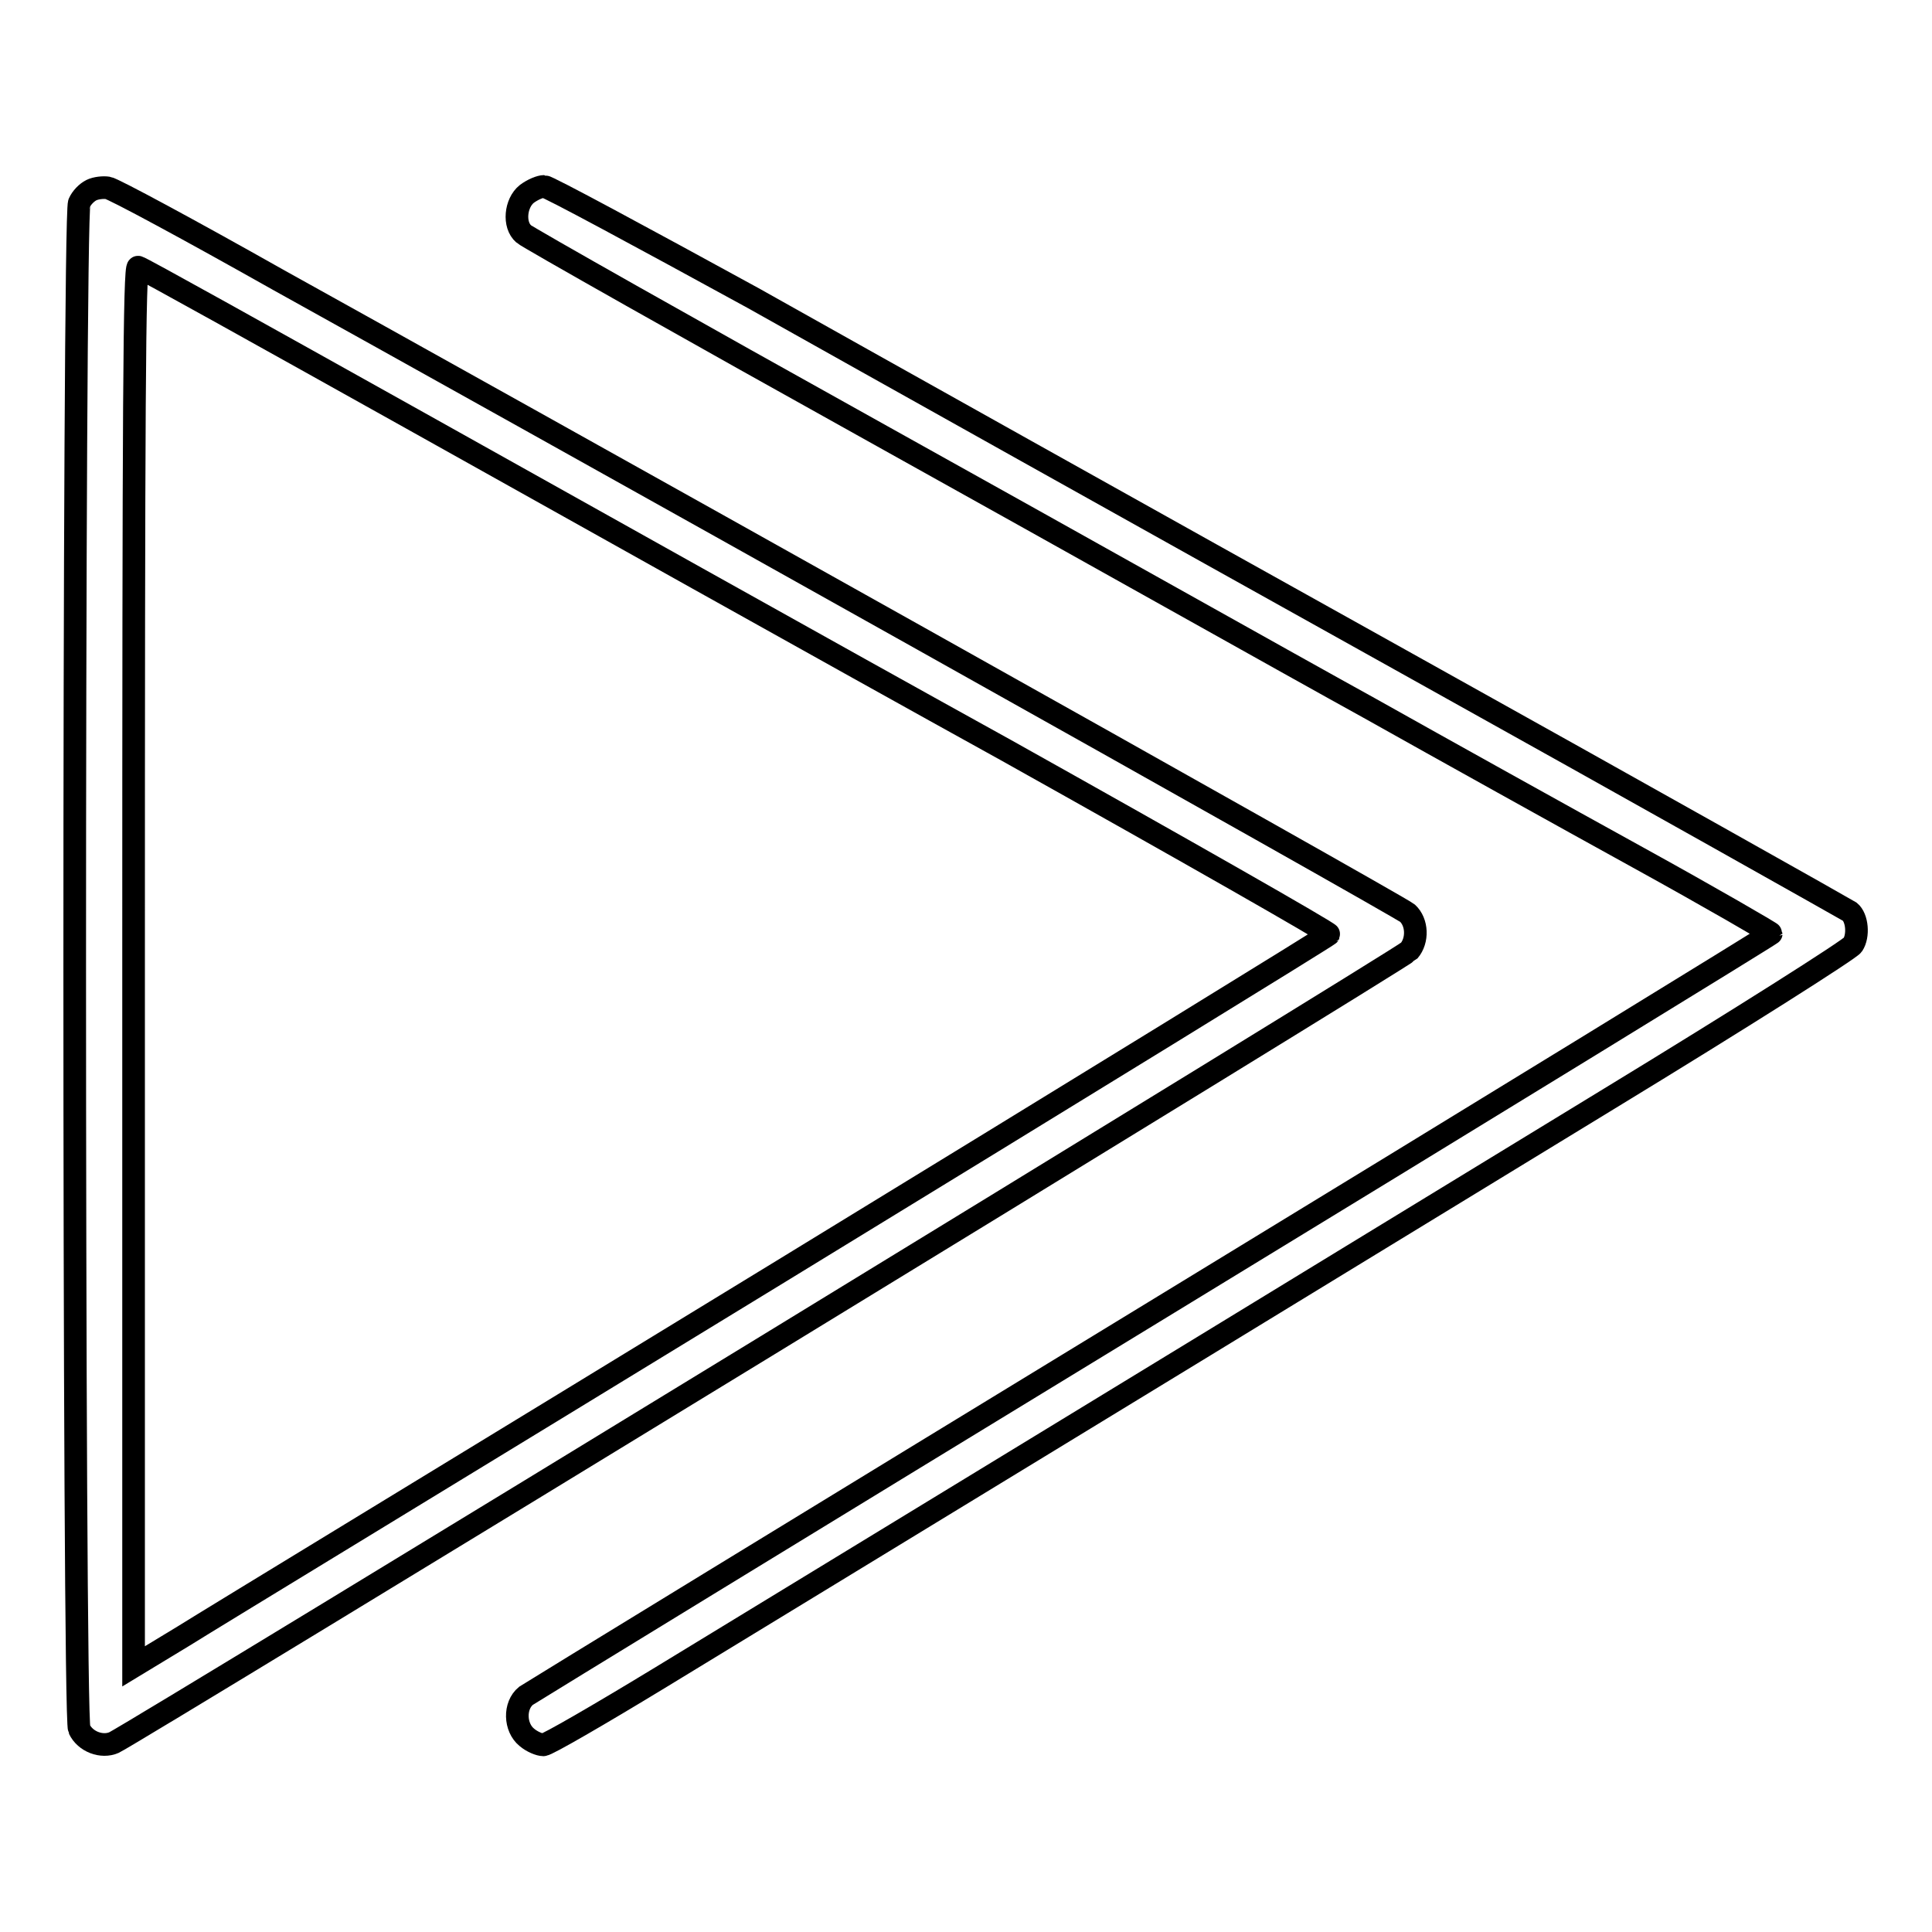
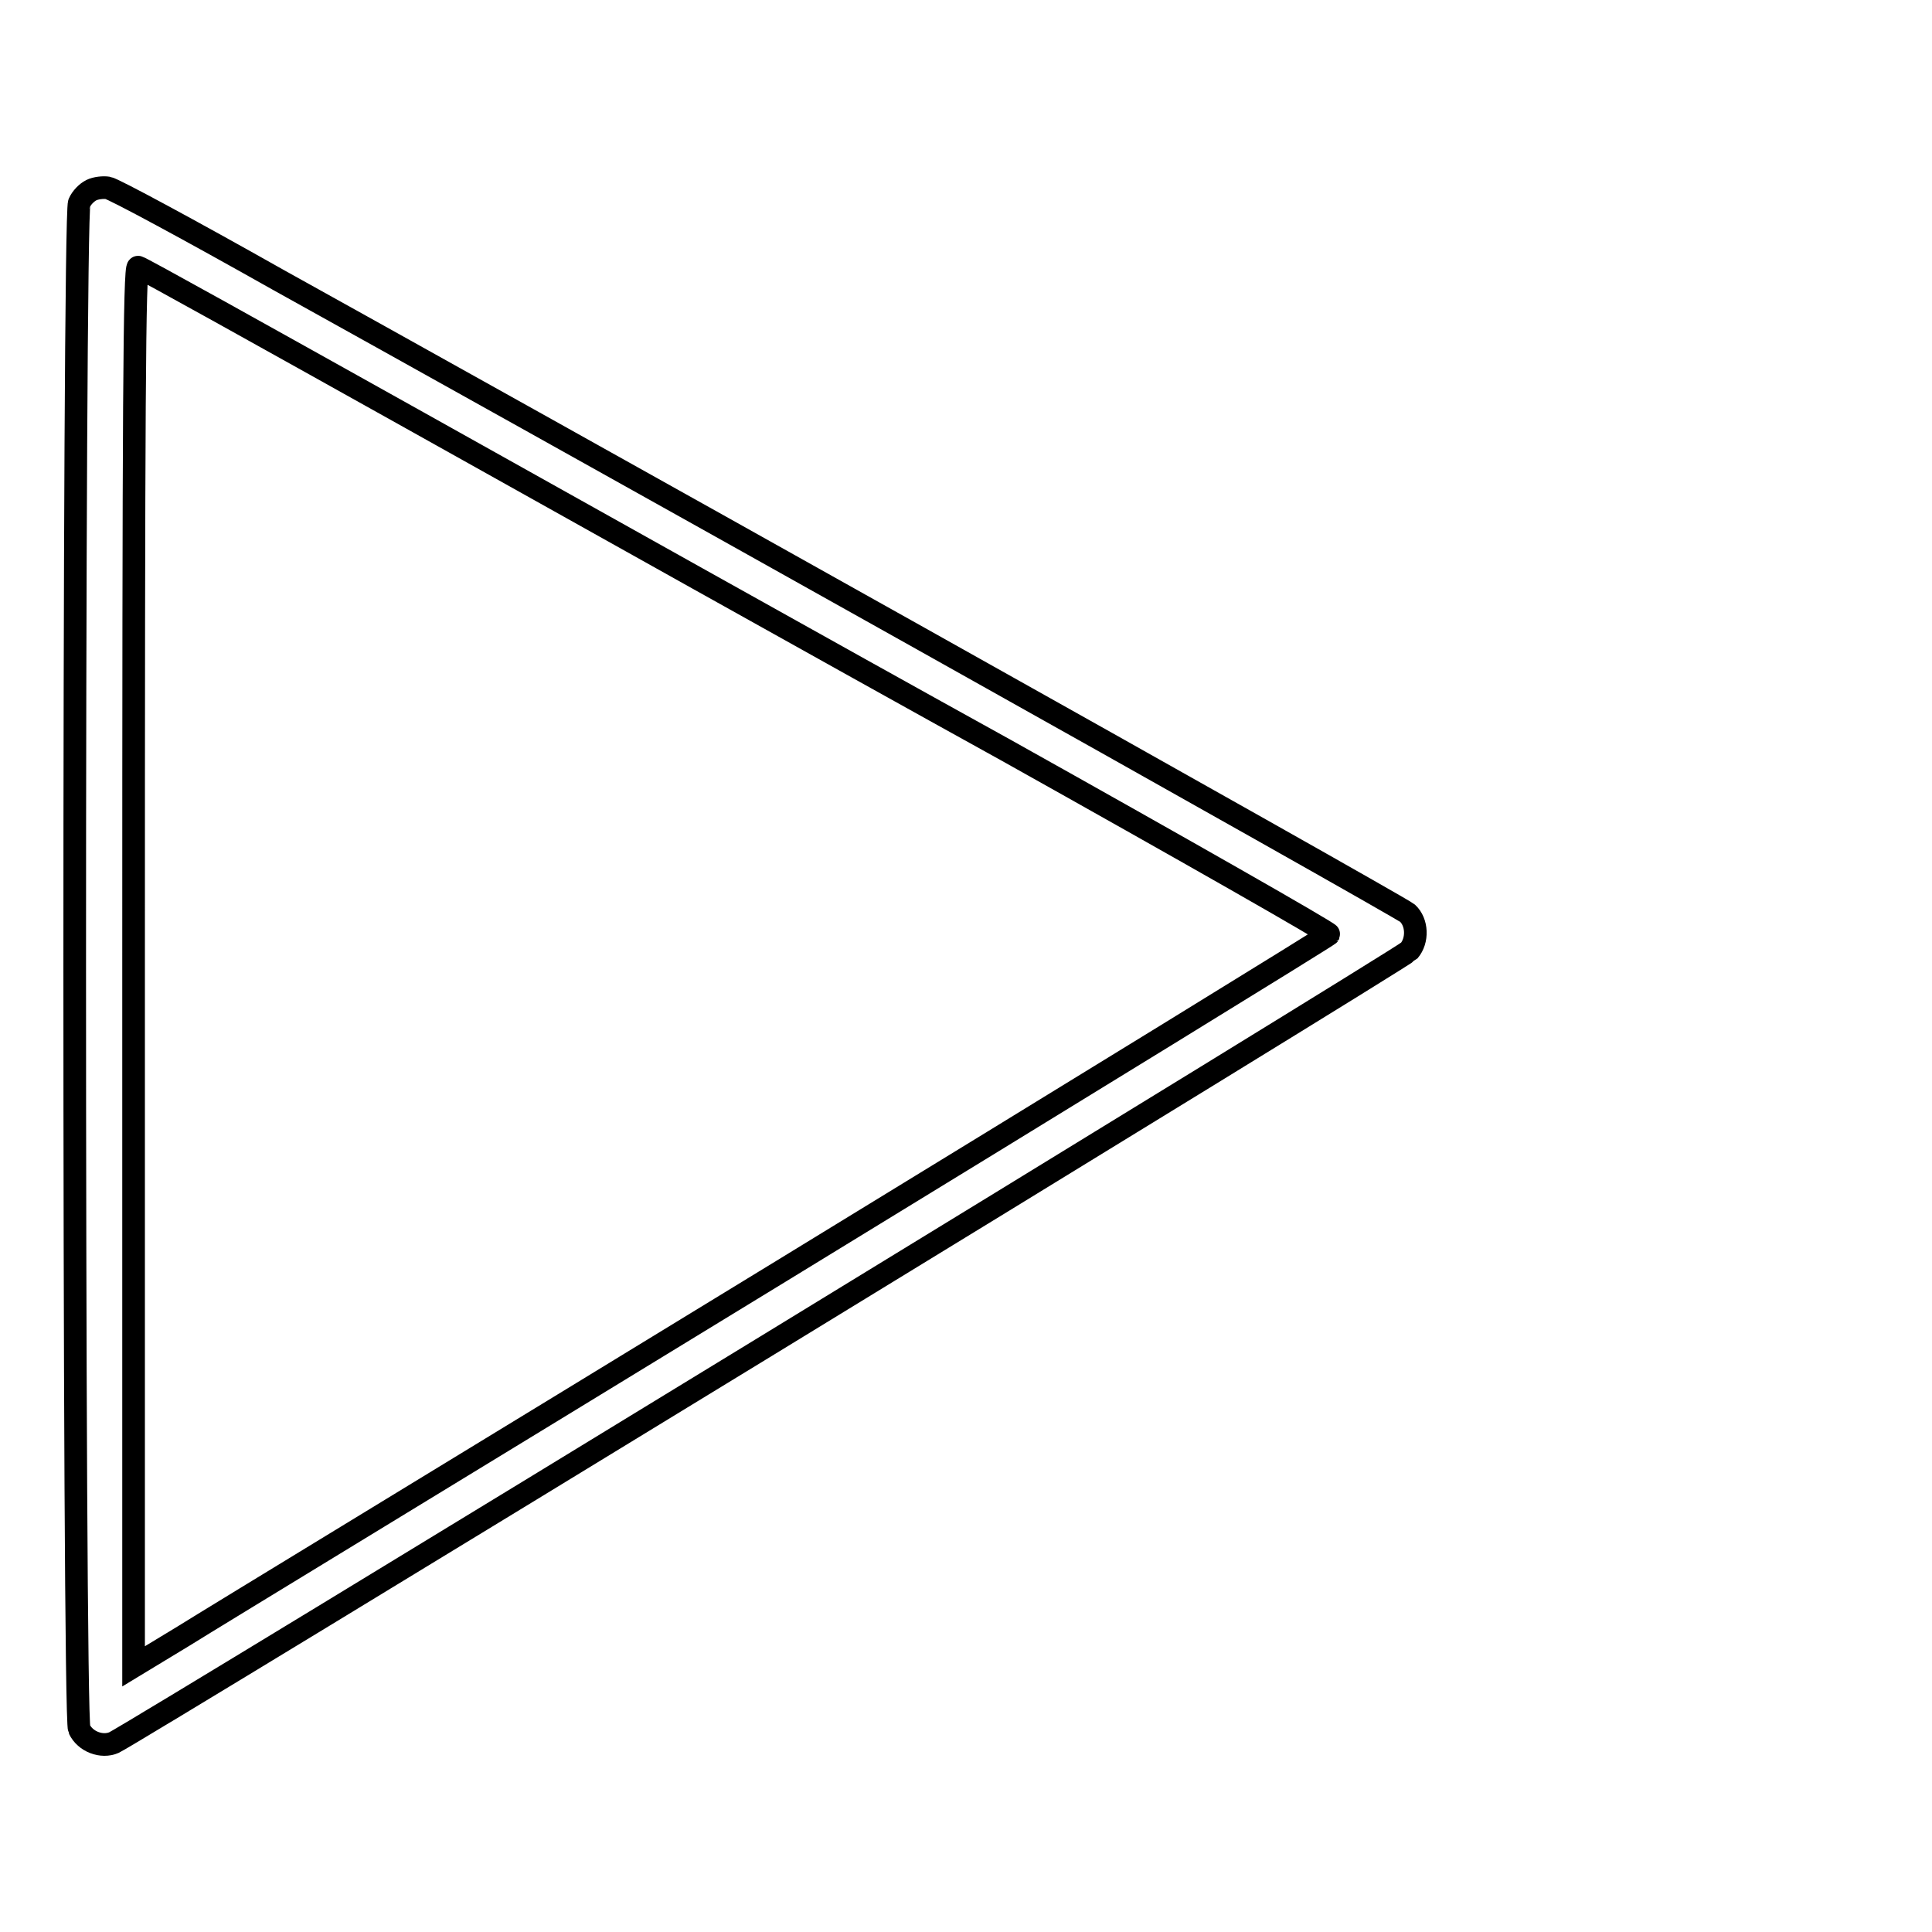
<svg xmlns="http://www.w3.org/2000/svg" version="1.1" x="0px" y="0px" viewBox="0 0 256 256" enable-background="new 0 0 256 256" xml:space="preserve">
  <g>
    <g>
      <g>
        <path stroke-width="3" fill-opacity="0" stroke="#000000" d="M12.1,25.2c-0.6,0.3-1.3,1-1.6,1.7c-0.8,1.7-0.8,200.6,0,202.2c0.8,1.7,3,2.5,4.6,1.8c2.6-1.2,170.8-104,171.6-104.9c1.2-1.4,1.1-3.8-0.2-5c-0.6-0.5-29.7-16.9-64.7-36.5C87,65,48.8,43.7,36.9,37.1C25.2,30.5,15,25,14.3,24.9C13.7,24.8,12.7,24.9,12.1,25.2z M54.6,55.5c19.7,11,55,30.8,78.7,43.9c23.6,13.2,42.9,24.2,42.8,24.4c-0.1,0.2-32.8,20.3-72.7,44.7c-39.9,24.4-75.6,46.1-79.1,48.3l-6.6,4V128c0-74.1,0.1-92.8,0.6-92.6C18.6,35.4,34.9,44.5,54.6,55.5z" />
-         <path stroke-width="3" fill-opacity="0" stroke="#000000" d="M69.8,25.7c-1.5,1.2-1.8,4.1-0.4,5.3c0.4,0.4,21.8,12.5,47.5,26.8c25.7,14.3,54.7,30.6,64.5,36c9.8,5.5,25.8,14.4,35.6,19.8c9.8,5.4,17.7,10,17.7,10.1c0,0.1-36.8,22.7-81.9,50.2c-45.1,27.5-82.5,50.4-83.1,50.8c-1.6,1.3-1.5,4.2,0.1,5.5c0.7,0.6,1.7,1,2.2,1c0.5,0,7.4-4,15.3-8.8c7.9-4.8,32.3-19.7,54.3-33.1c22-13.4,54.2-33.1,71.6-43.7c17.4-10.6,31.9-19.8,32.3-20.4c0.8-1.2,0.6-3.6-0.4-4.4c-0.3-0.2-27.1-15.3-59.6-33.4s-71.1-39.7-85.7-47.9C85,31.4,72.6,24.7,72.1,24.7C71.6,24.7,70.6,25.1,69.8,25.7z" />
      </g>
    </g>
  </g>
</svg>